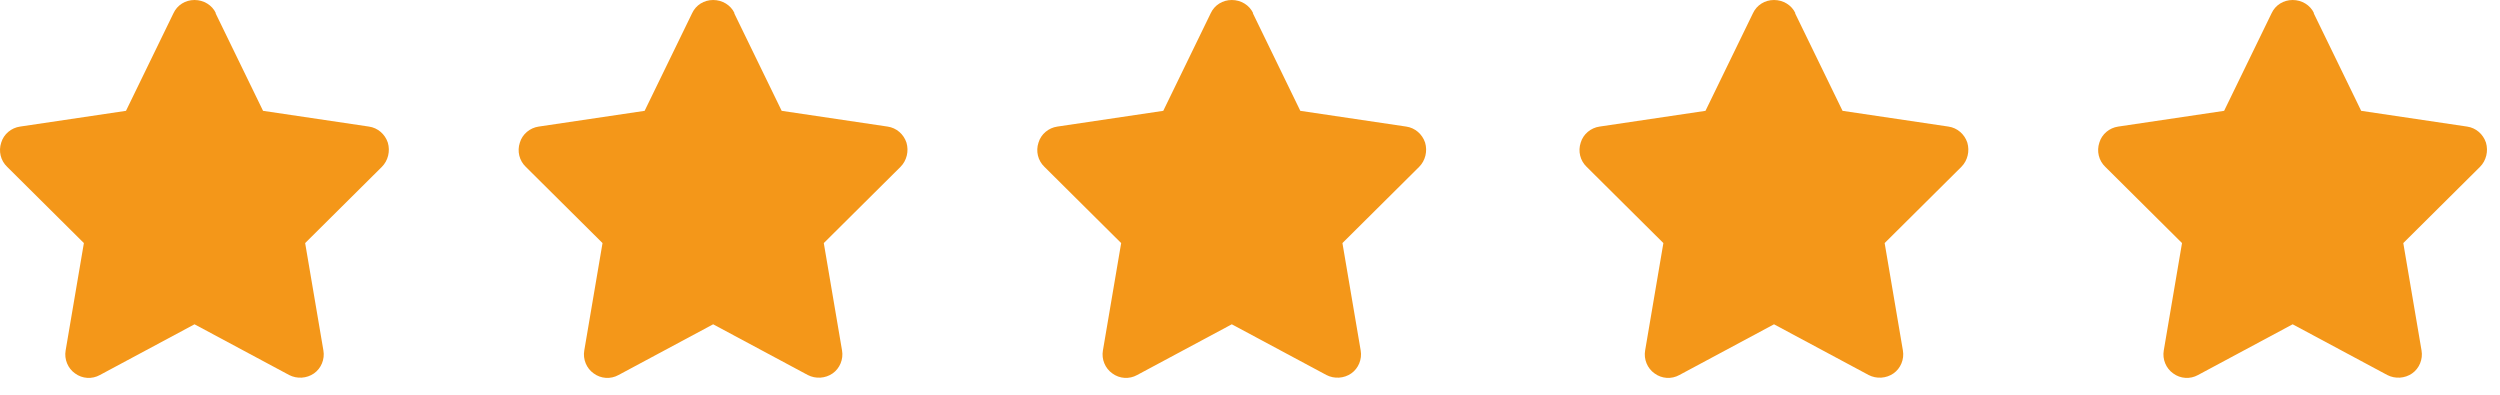
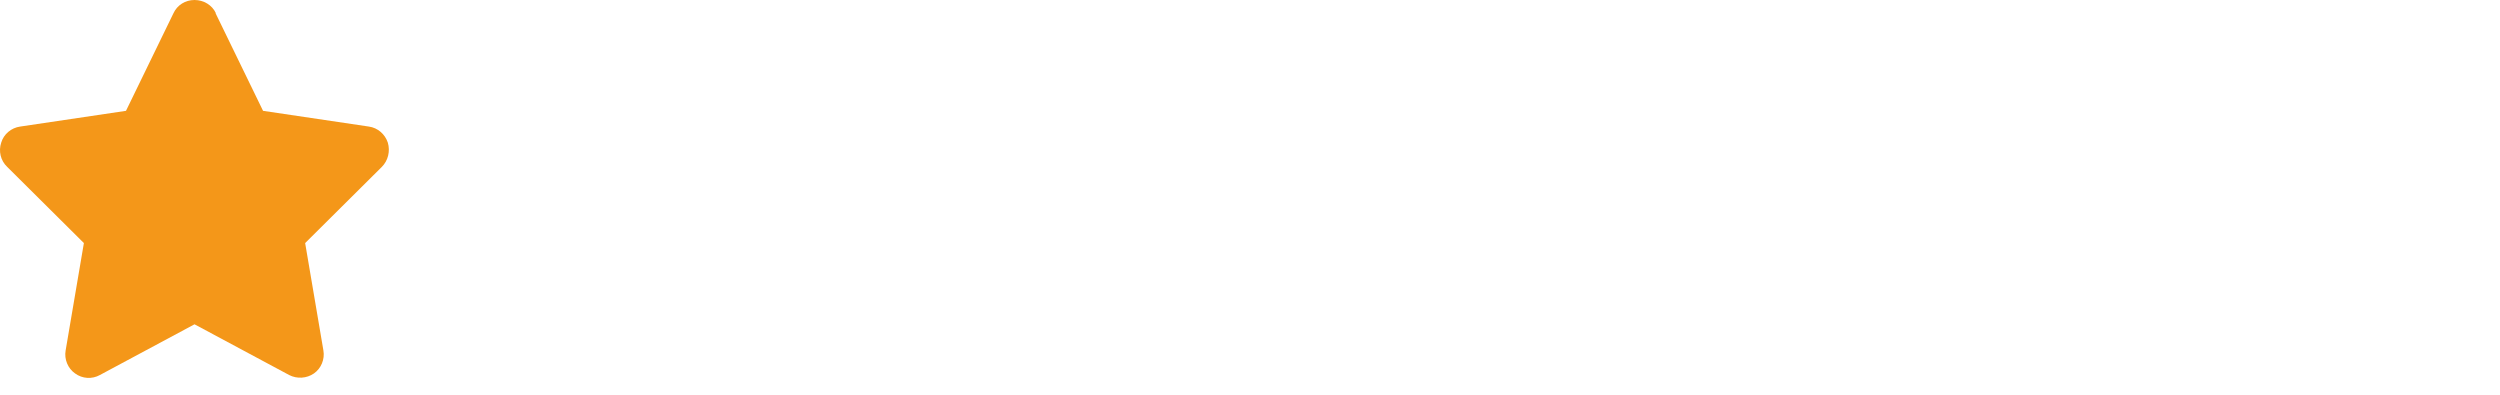
<svg xmlns="http://www.w3.org/2000/svg" width="114" height="18" viewBox="0 0 114 18" fill="none">
  <path d="M9.845 0.603C9.673 0.23 9.286 0 8.87 0C8.454 0 8.082 0.23 7.91 0.603L5.745 5.054L0.915 5.772C0.514 5.829 0.17 6.116 0.055 6.504C-0.074 6.892 0.026 7.322 0.327 7.609L3.825 11.084L2.993 15.98C2.922 16.382 3.094 16.798 3.423 17.028C3.753 17.272 4.197 17.301 4.556 17.1L8.87 14.788L13.184 17.1C13.543 17.287 13.987 17.258 14.317 17.028C14.646 16.798 14.818 16.382 14.747 15.98L13.915 11.084L17.413 7.609C17.699 7.322 17.8 6.892 17.685 6.504C17.556 6.116 17.226 5.829 16.825 5.772L11.995 5.054L9.83 0.603H9.845Z" fill="#F49719" />
-   <path d="M33.495 0.603C33.323 0.23 32.936 0 32.52 0C32.104 0 31.732 0.23 31.56 0.603L29.395 5.054L24.565 5.772C24.164 5.829 23.82 6.116 23.705 6.504C23.576 6.892 23.676 7.322 23.977 7.609L27.475 11.084L26.643 15.98C26.572 16.382 26.744 16.798 27.073 17.028C27.403 17.272 27.847 17.301 28.206 17.1L32.52 14.788L36.834 17.1C37.193 17.287 37.637 17.258 37.967 17.028C38.296 16.798 38.468 16.382 38.397 15.98L37.565 11.084L41.063 7.609C41.349 7.322 41.45 6.892 41.335 6.504C41.206 6.116 40.876 5.829 40.475 5.772L35.645 5.054L33.48 0.603H33.495Z" fill="#F49719" />
-   <path d="M57.145 0.603C56.972 0.23 56.586 0 56.17 0C55.754 0 55.382 0.23 55.209 0.603L53.045 5.054L48.215 5.772C47.814 5.829 47.469 6.116 47.355 6.504C47.226 6.892 47.326 7.322 47.627 7.609L51.125 11.084L50.293 15.98C50.221 16.382 50.394 16.798 50.723 17.028C51.053 17.272 51.497 17.301 51.855 17.1L56.17 14.788L60.484 17.1C60.843 17.287 61.287 17.258 61.617 17.028C61.946 16.798 62.118 16.382 62.047 15.98L61.215 11.084L64.713 7.609C64.999 7.322 65.1 6.892 64.985 6.504C64.856 6.116 64.526 5.829 64.125 5.772L59.294 5.054L57.13 0.603H57.145Z" fill="#F49719" />
-   <path d="M81.87 0.603C81.698 0.23 81.311 0 80.895 0C80.479 0 80.107 0.23 79.935 0.603L77.77 5.054L72.94 5.772C72.539 5.829 72.195 6.116 72.08 6.504C71.951 6.892 72.051 7.322 72.352 7.609L75.85 11.084L75.018 15.98C74.947 16.382 75.119 16.798 75.448 17.028C75.778 17.272 76.222 17.301 76.581 17.1L80.895 14.788L85.209 17.1C85.568 17.287 86.012 17.258 86.342 17.028C86.671 16.798 86.843 16.382 86.772 15.98L85.94 11.084L89.438 7.609C89.724 7.322 89.825 6.892 89.71 6.504C89.581 6.116 89.251 5.829 88.85 5.772L84.02 5.054L81.855 0.603H81.87Z" fill="#F49719" />
-   <path d="M105.52 0.603C105.348 0.23 104.961 0 104.545 0C104.129 0 103.757 0.23 103.585 0.603L101.42 5.054L96.59 5.772C96.189 5.829 95.844 6.116 95.73 6.504C95.601 6.892 95.701 7.322 96.002 7.609L99.5 11.084L98.668 15.98C98.597 16.382 98.769 16.798 99.098 17.028C99.428 17.272 99.872 17.301 100.231 17.1L104.545 14.788L108.859 17.1C109.218 17.287 109.662 17.258 109.992 17.028C110.321 16.798 110.493 16.382 110.422 15.98L109.59 11.084L113.088 7.609C113.374 7.322 113.475 6.892 113.36 6.504C113.231 6.116 112.901 5.829 112.5 5.772L107.67 5.054L105.505 0.603H105.52Z" fill="#F49719" />
</svg>